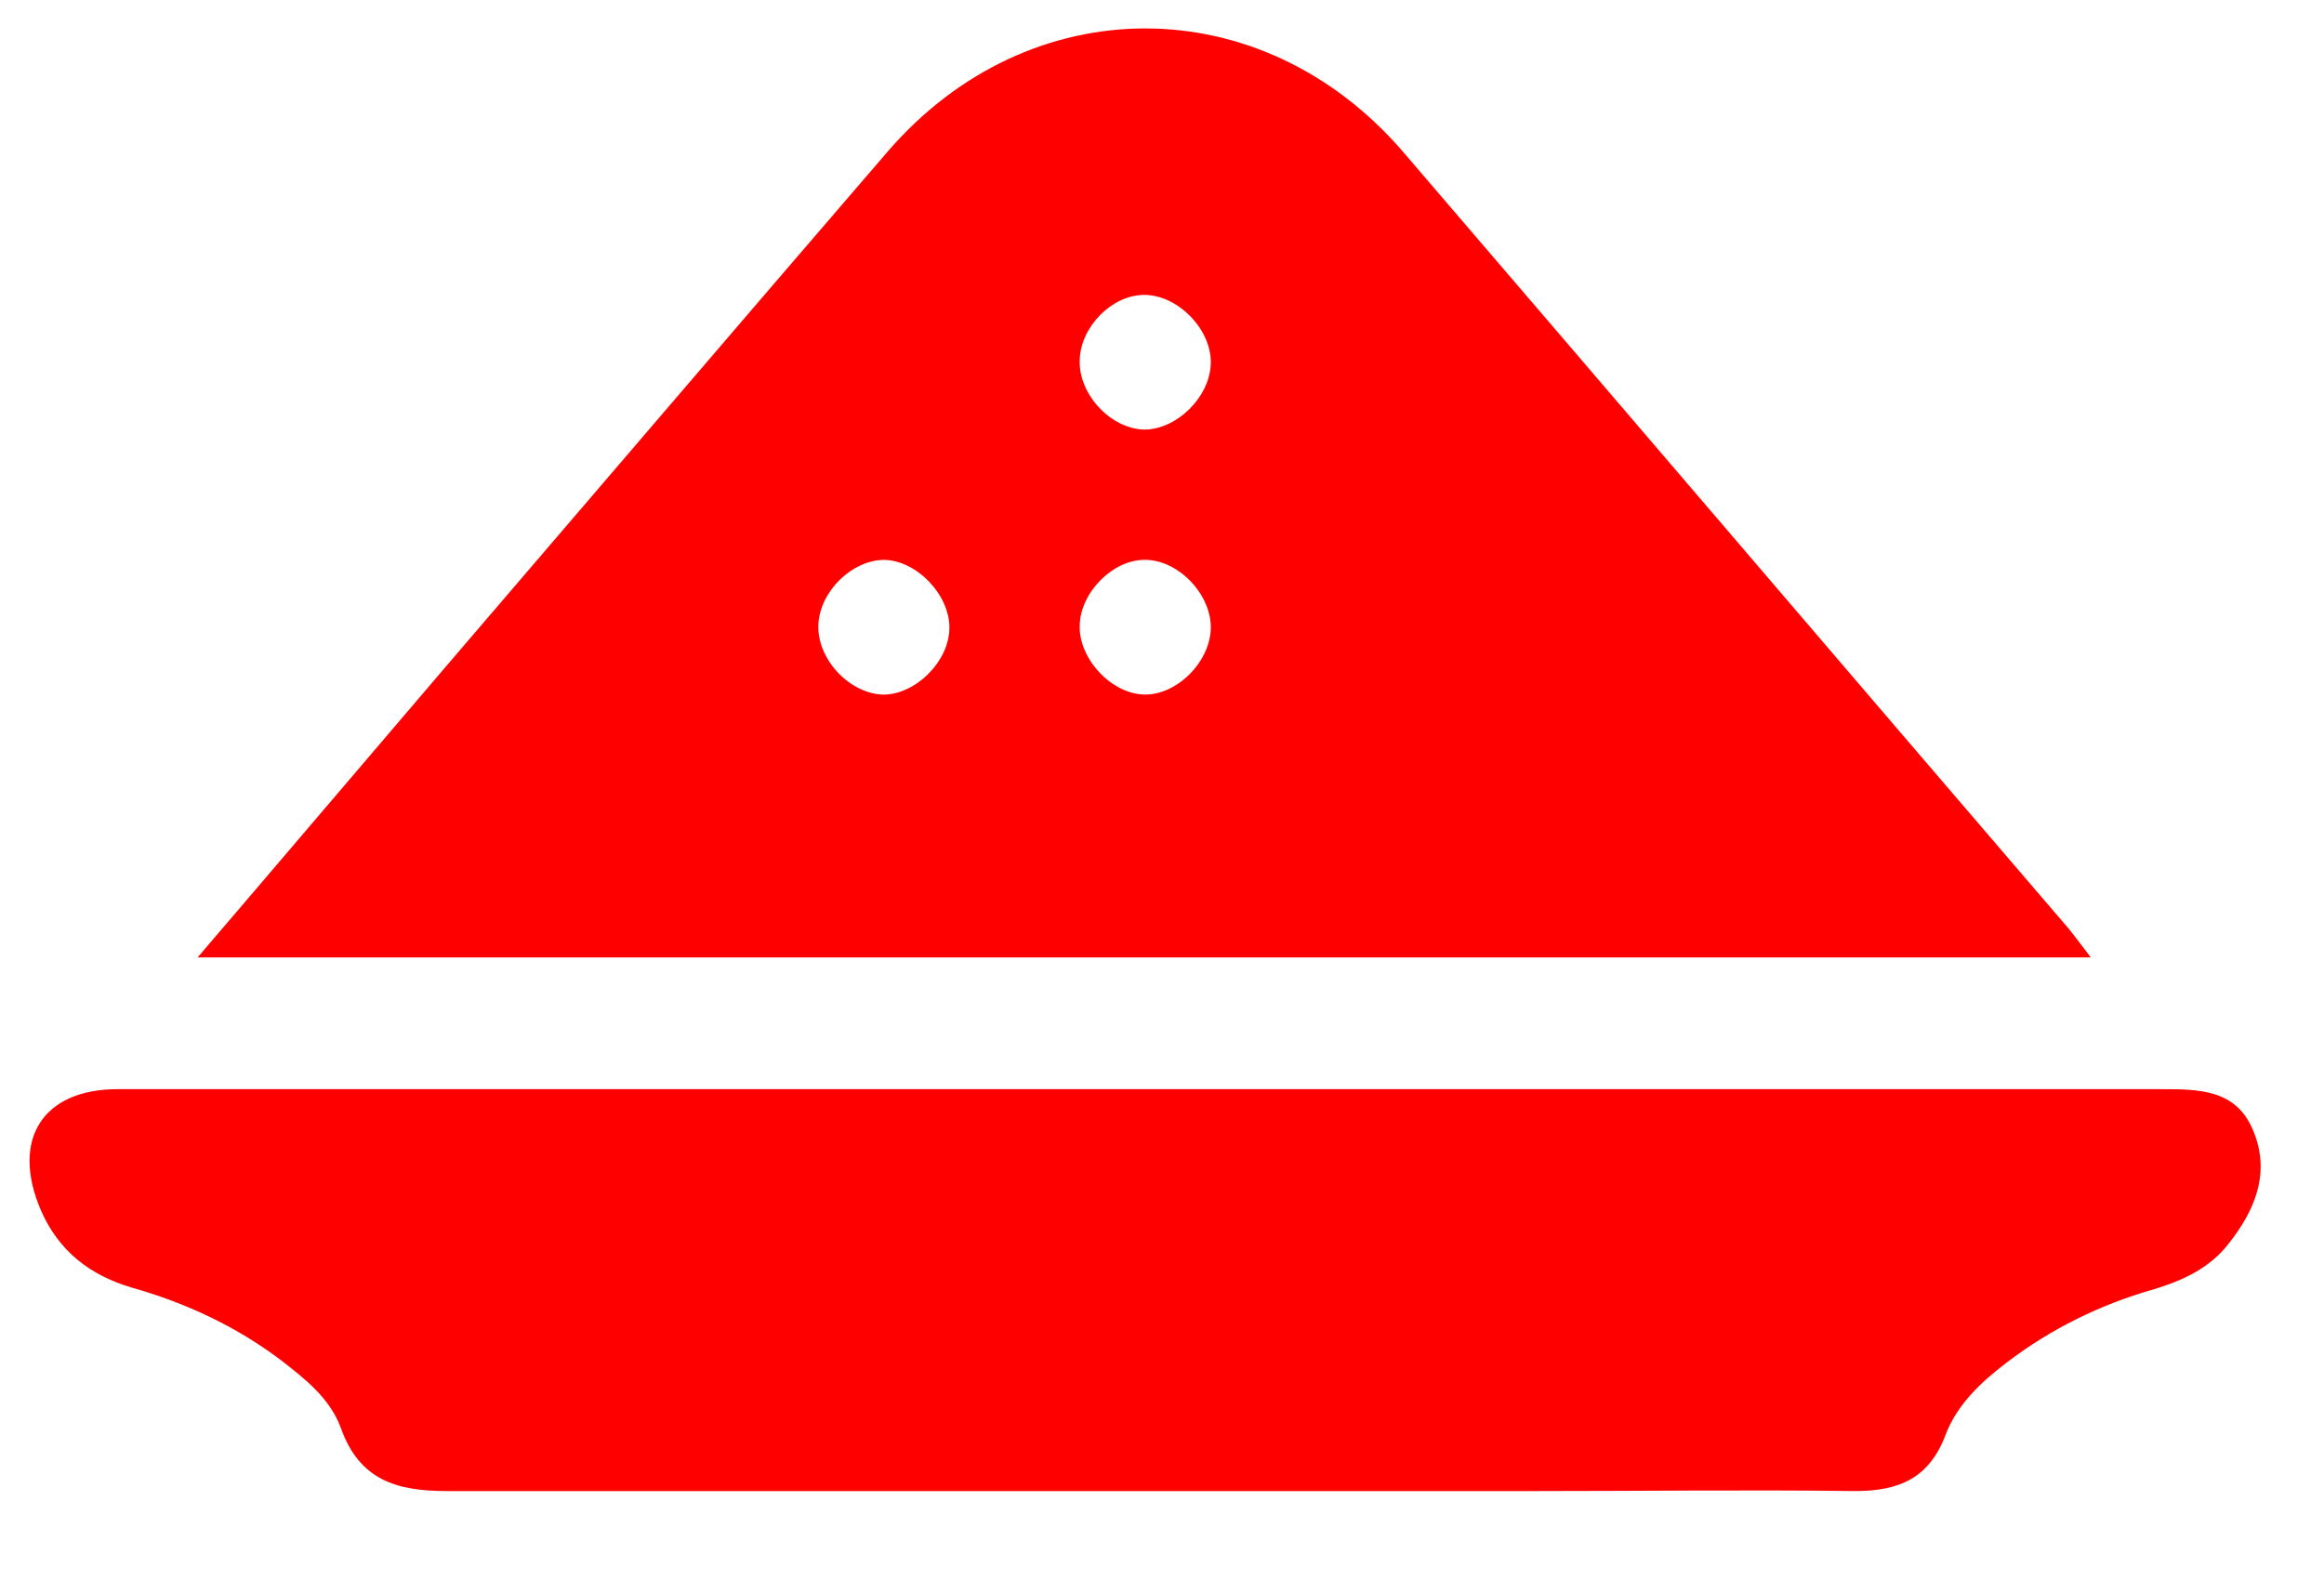
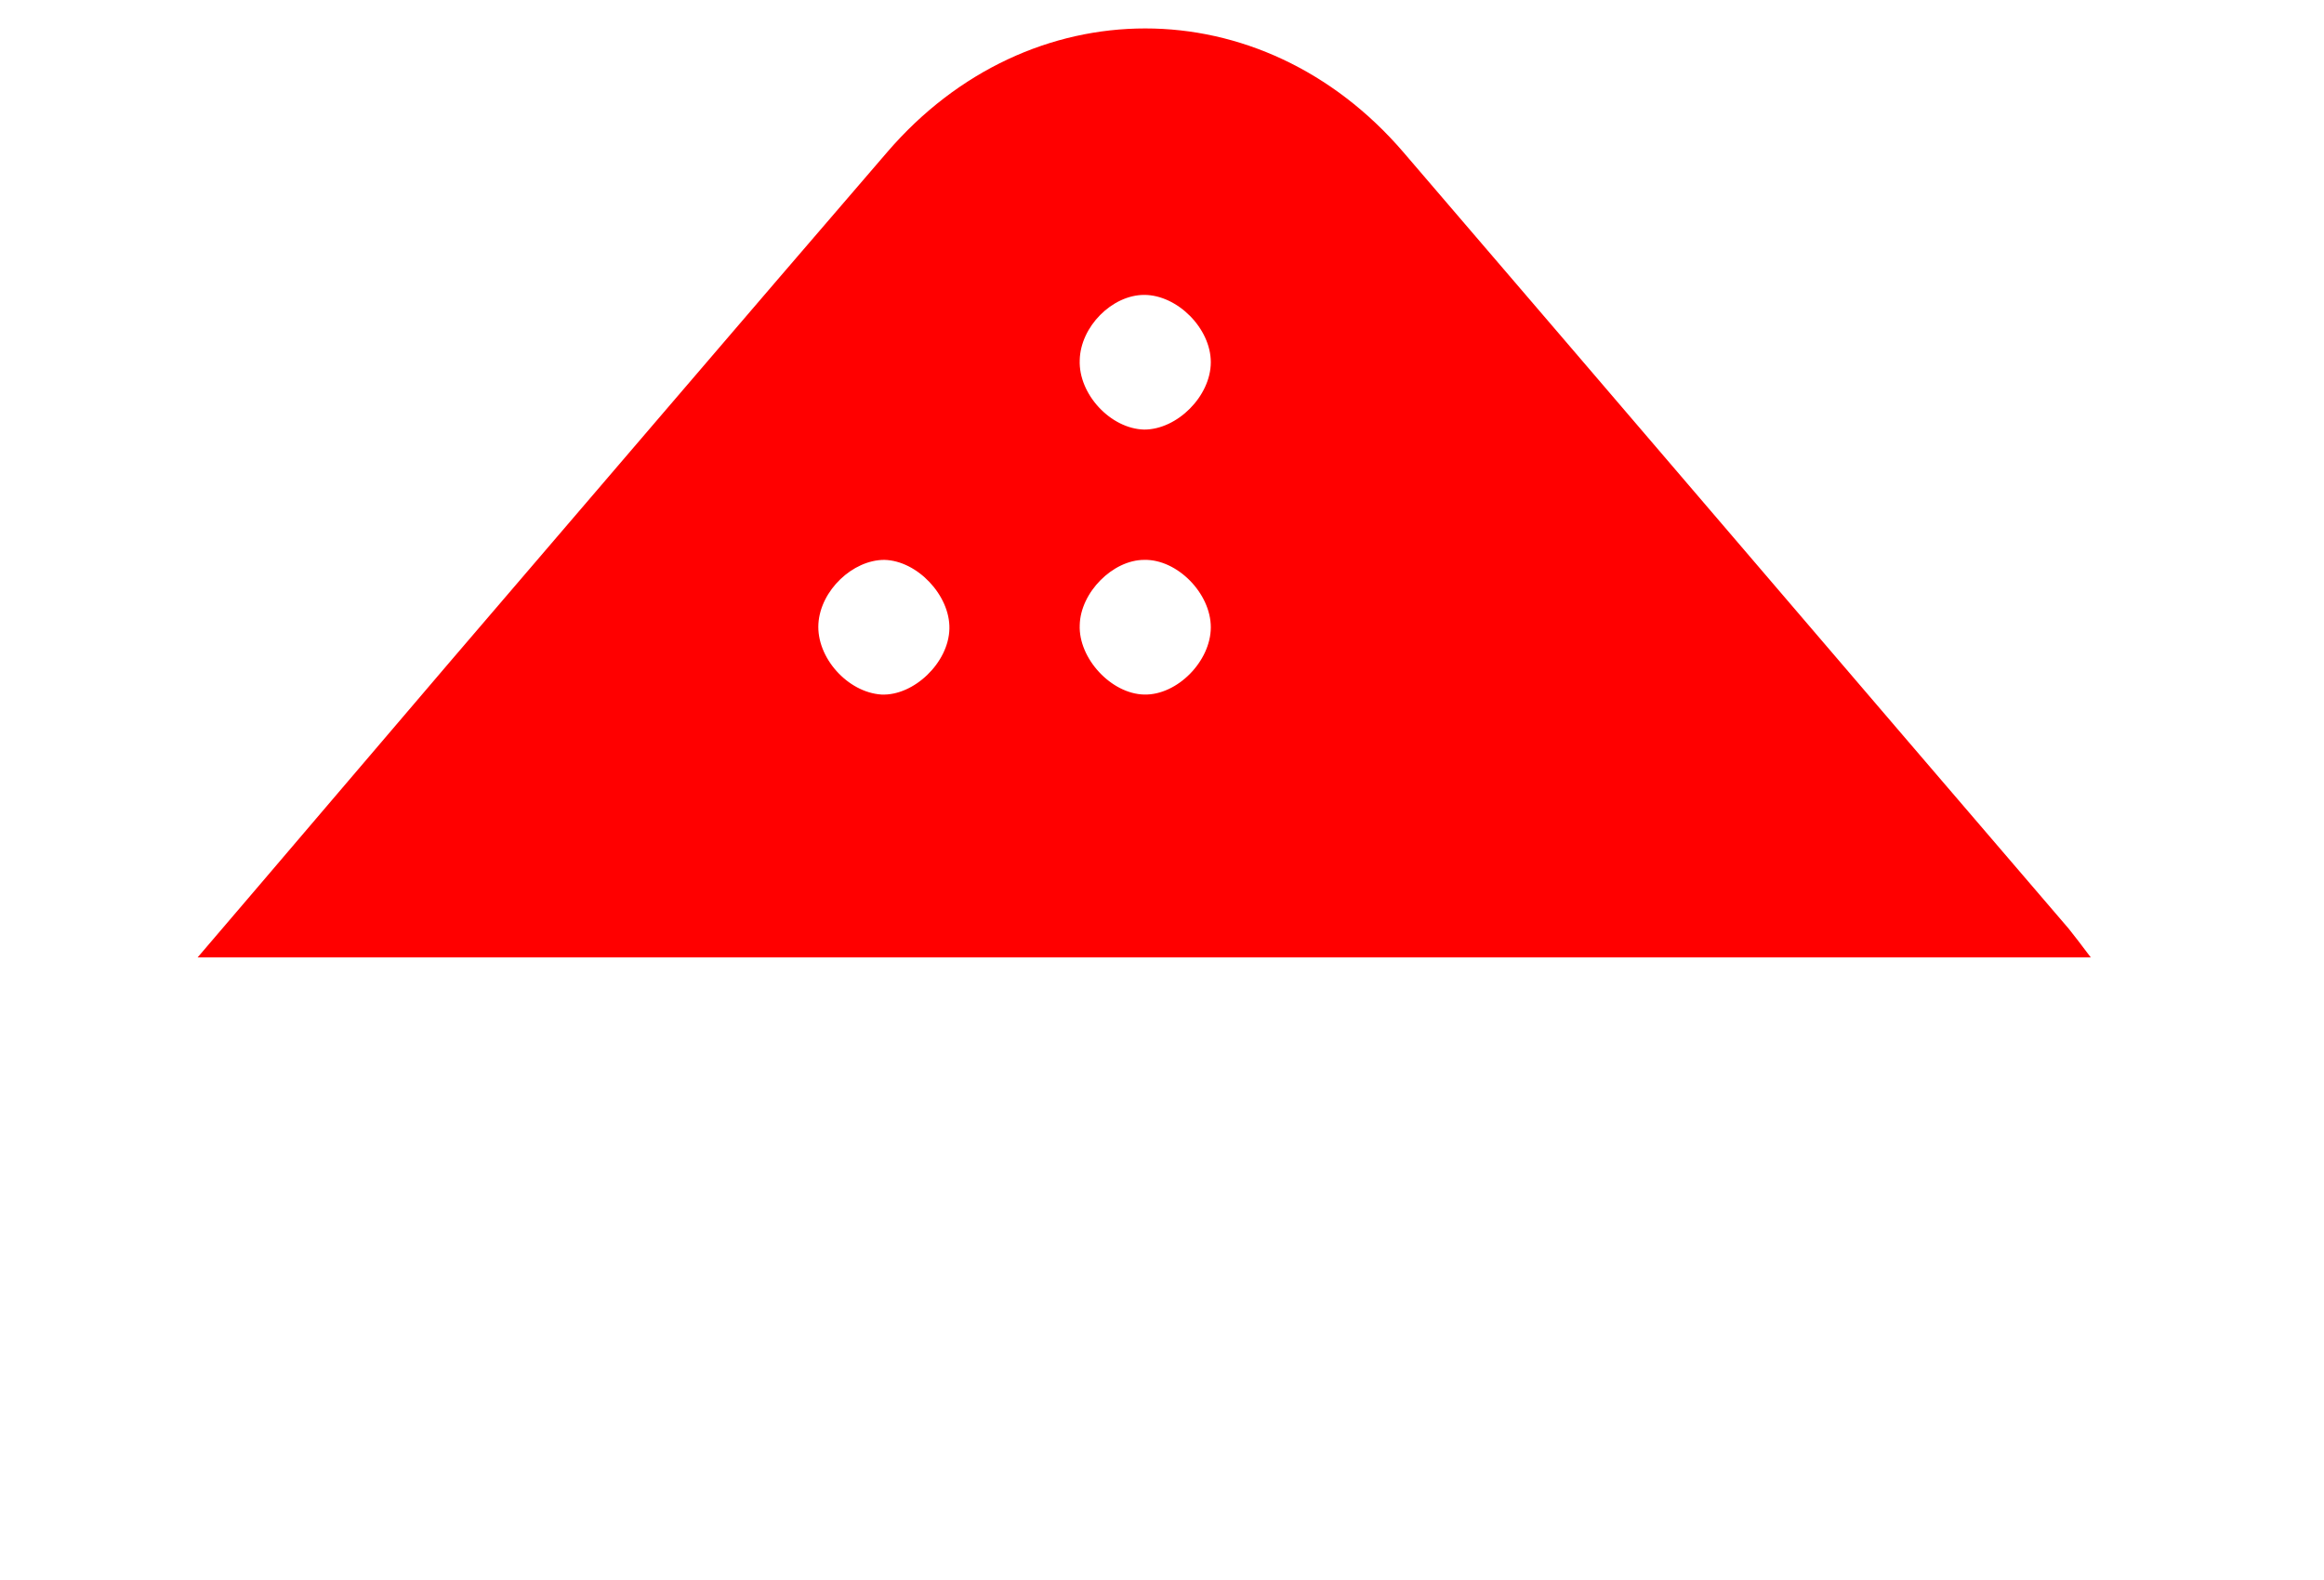
<svg xmlns="http://www.w3.org/2000/svg" width="25" height="17" viewBox="0 0 25 17" fill="none">
  <path d="M2.126 10.301C3.066 9.203 3.952 8.159 4.845 7.115C6.409 5.292 7.972 3.461 9.543 1.638C11.068 -0.138 13.572 -0.138 15.097 1.638C17.484 4.419 19.864 7.208 22.252 9.99C22.321 10.075 22.391 10.169 22.491 10.301H2.126ZM10.213 6.764C10.221 6.406 9.867 6.032 9.513 6.024C9.174 6.024 8.827 6.351 8.804 6.71C8.781 7.076 9.12 7.45 9.482 7.473C9.828 7.489 10.206 7.131 10.213 6.764ZM13.025 6.749C13.025 6.383 12.663 6.016 12.309 6.024C11.97 6.024 11.623 6.375 11.615 6.725C11.6 7.084 11.954 7.466 12.309 7.473C12.663 7.481 13.025 7.115 13.025 6.749ZM13.025 3.897C13.025 3.531 12.663 3.173 12.309 3.173C11.962 3.173 11.623 3.516 11.615 3.874C11.6 4.24 11.947 4.614 12.309 4.622C12.663 4.622 13.025 4.263 13.025 3.897Z" fill="#FF0000" />
-   <path d="M12.362 11.719C15.99 11.719 19.618 11.719 23.246 11.719C23.646 11.719 24.047 11.719 24.231 12.148C24.432 12.607 24.262 13.02 23.97 13.386C23.769 13.644 23.484 13.776 23.176 13.87C22.599 14.033 22.059 14.298 21.582 14.664C21.305 14.875 21.05 15.116 20.927 15.443C20.75 15.911 20.419 16.043 19.957 16.043C18.817 16.028 17.685 16.043 16.545 16.043C12.632 16.043 8.719 16.043 4.807 16.043C4.267 16.043 3.867 15.926 3.667 15.365C3.551 15.046 3.282 14.836 3.02 14.633C2.534 14.267 1.995 14.018 1.418 13.854C0.971 13.722 0.632 13.464 0.439 13.02C0.116 12.265 0.455 11.719 1.264 11.719C4.961 11.719 8.658 11.719 12.355 11.719H12.362Z" fill="#FF0000" />
</svg>